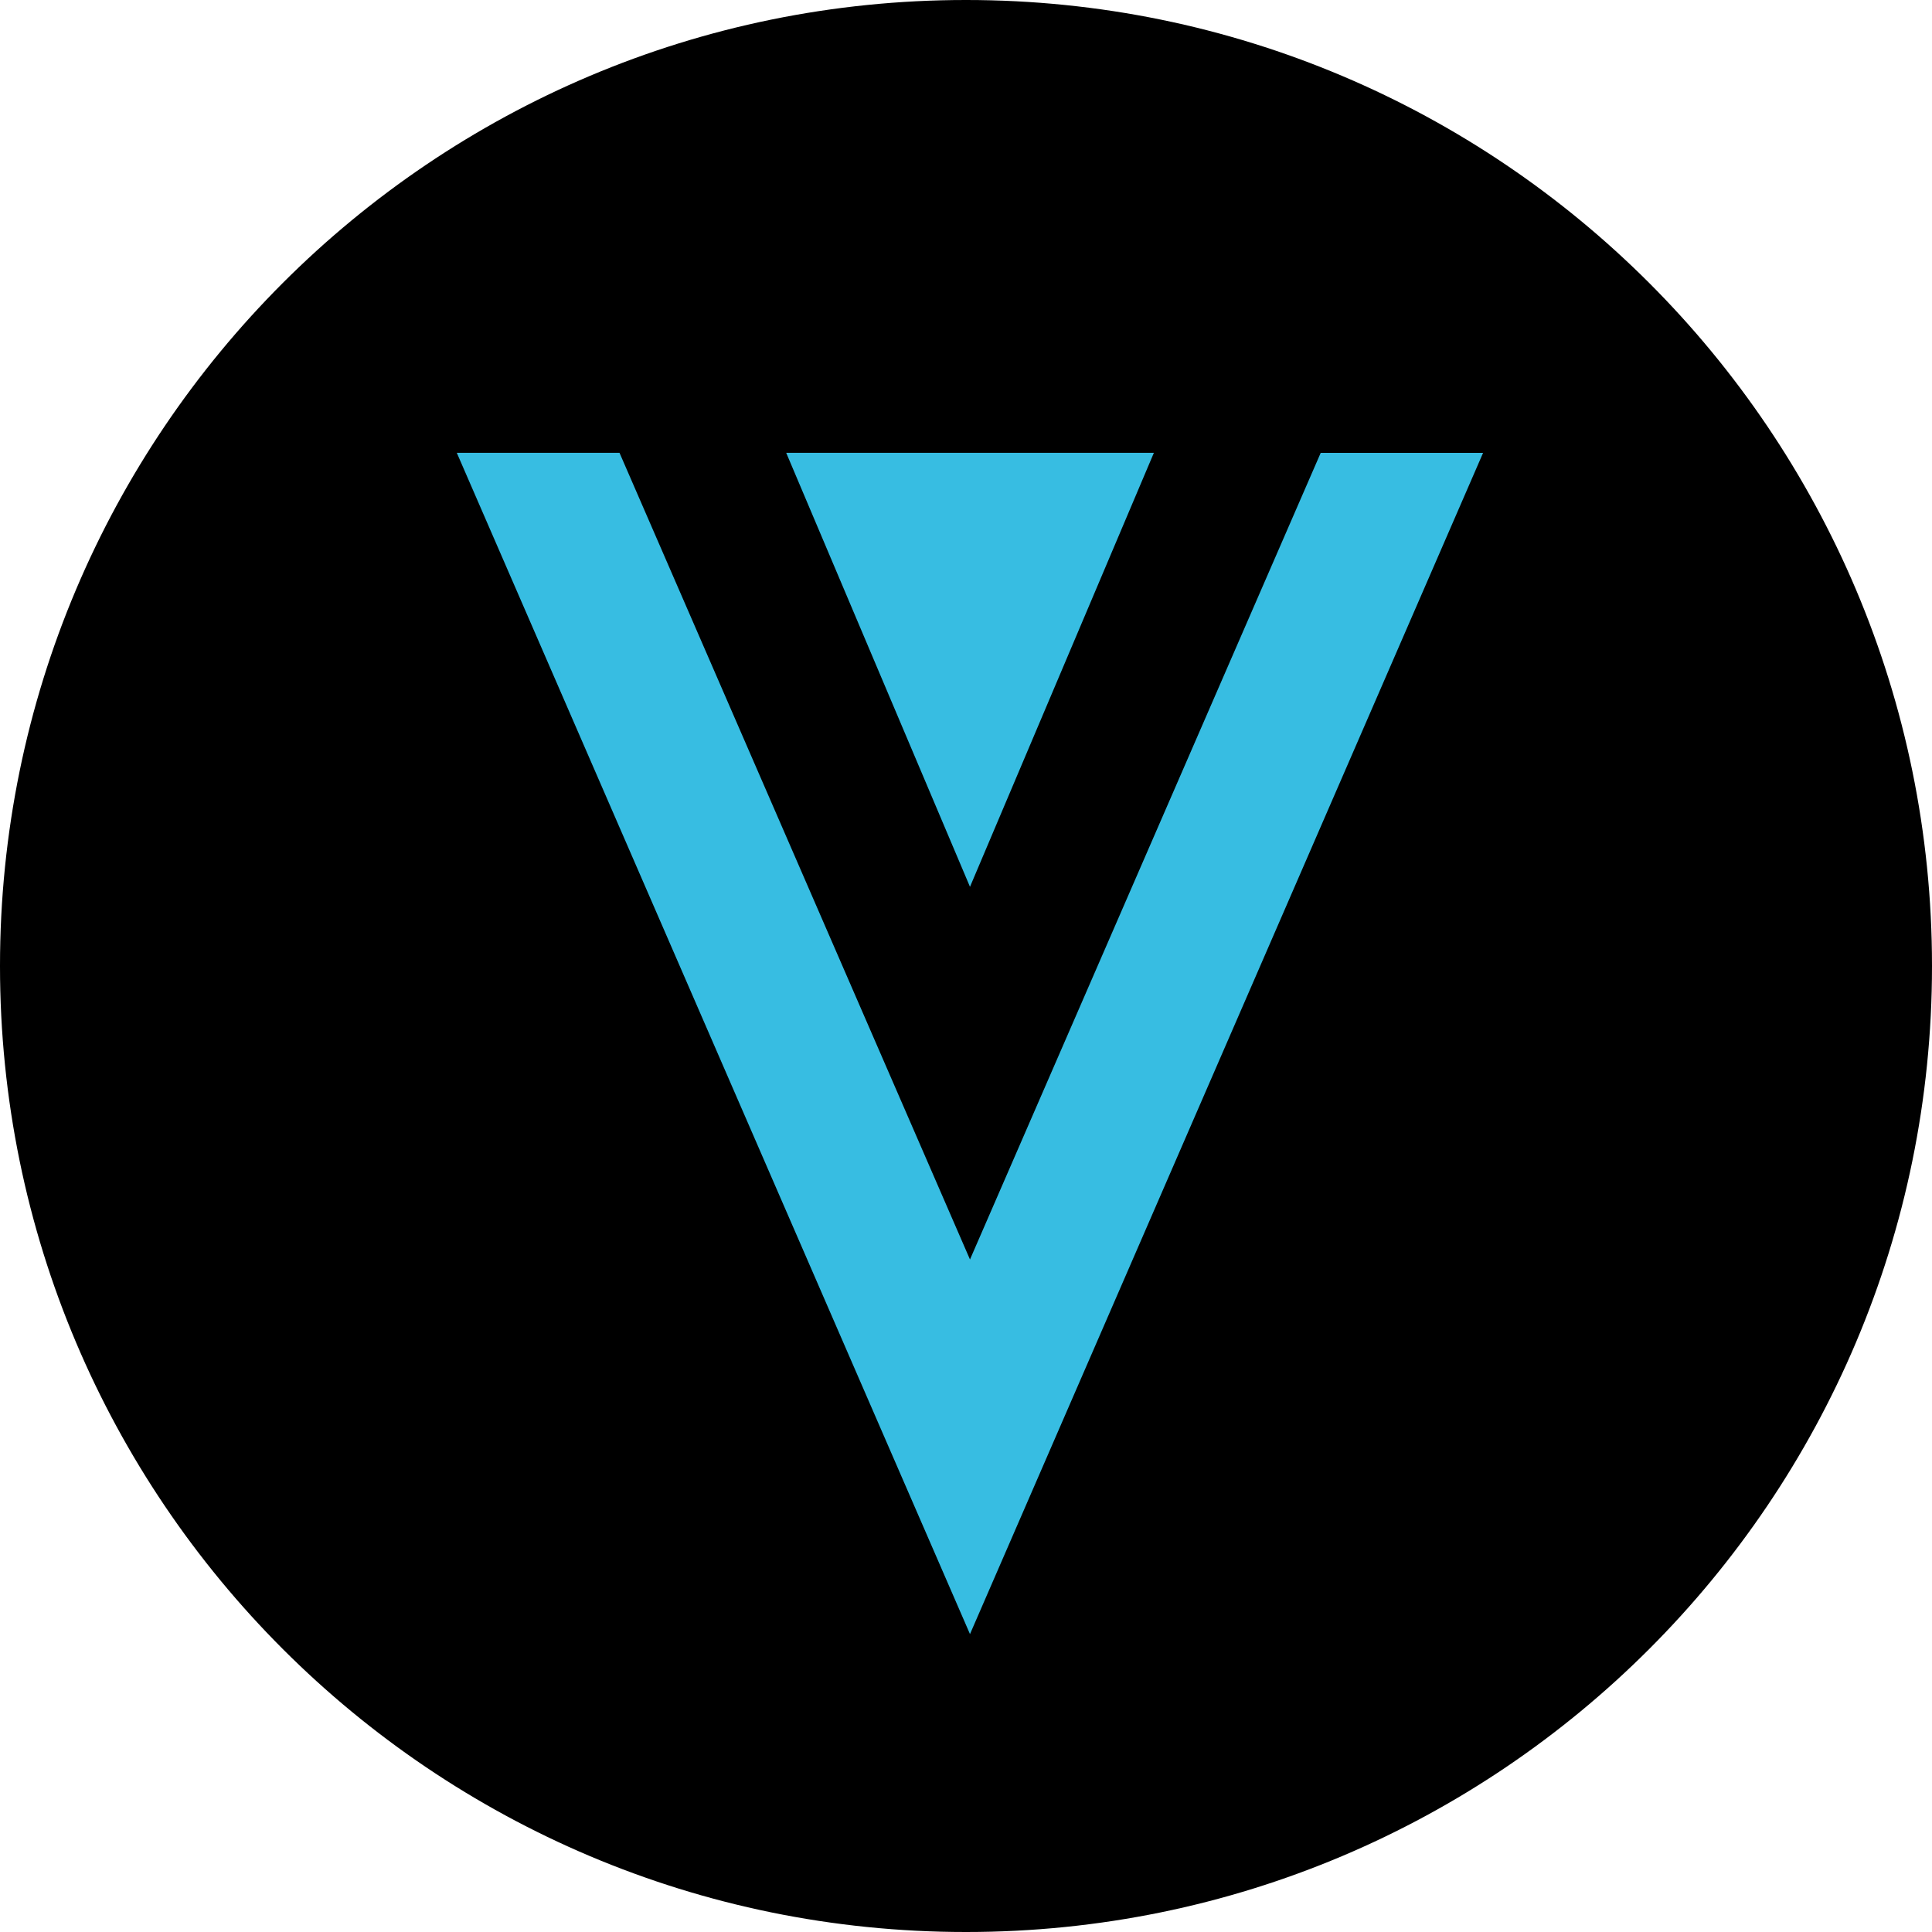
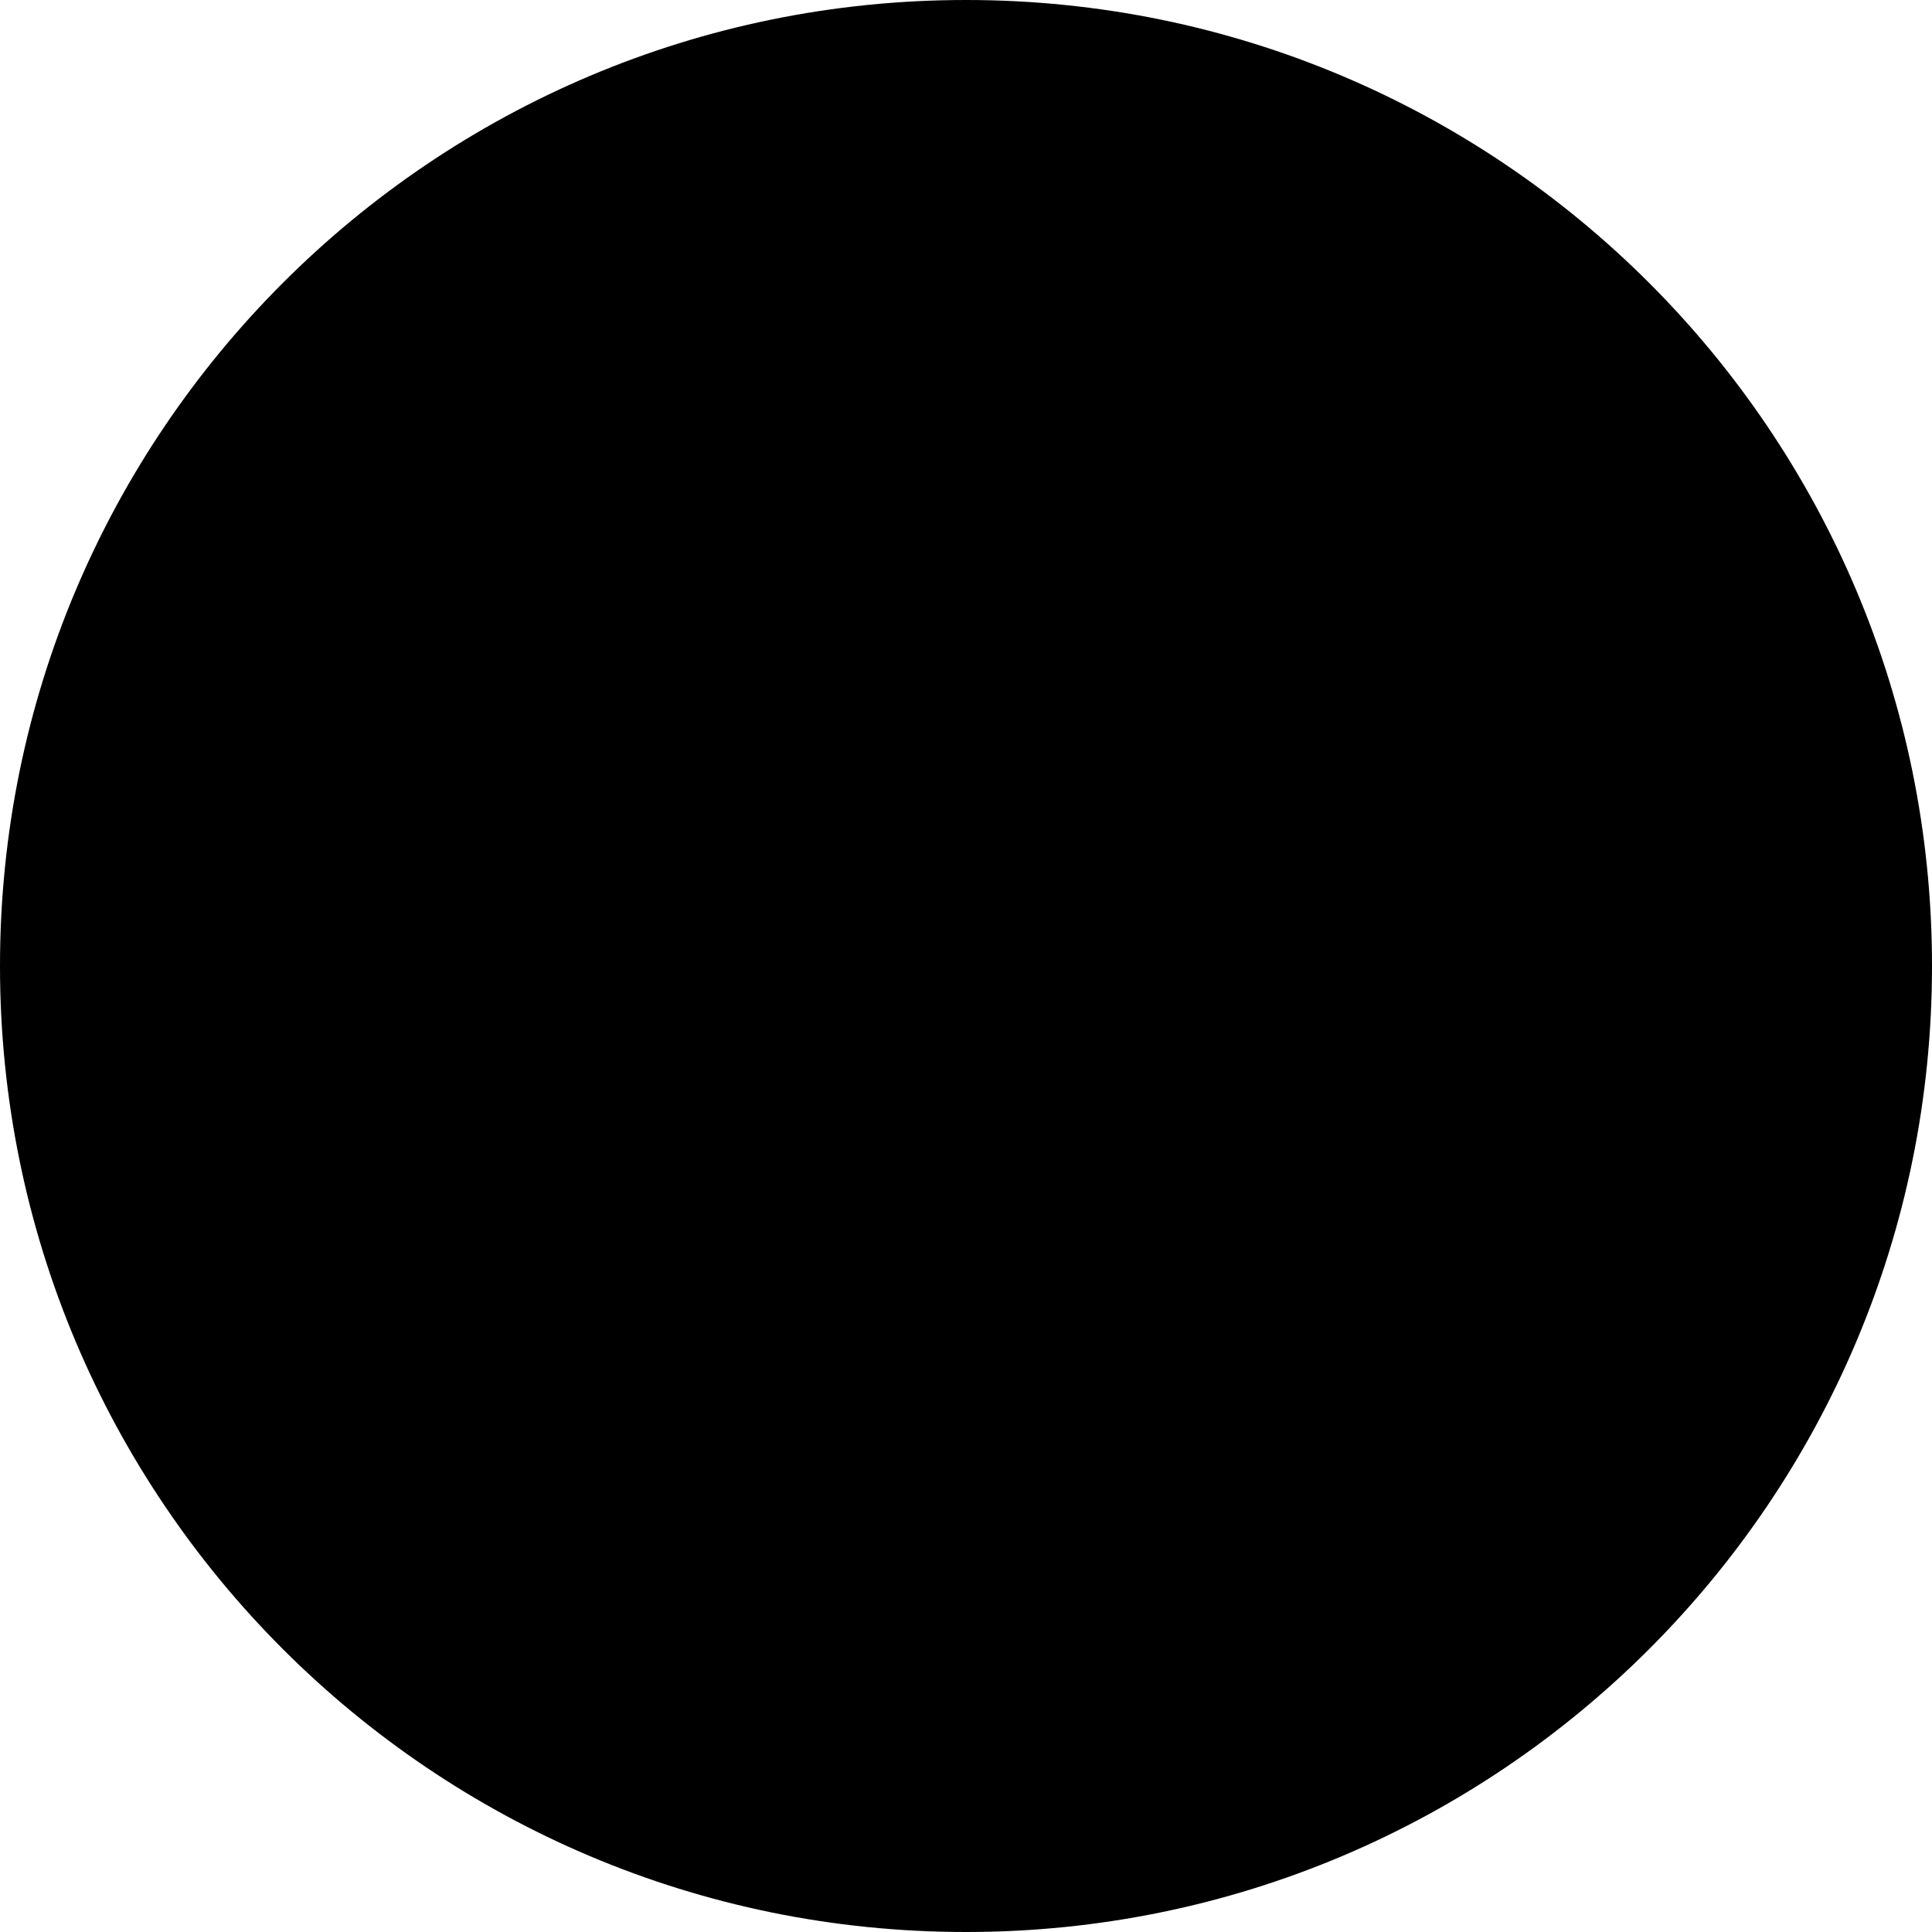
<svg xmlns="http://www.w3.org/2000/svg" width="32" height="32" fill="none">
  <defs>
    <clipPath id="xvg__a">
      <path fill="#fff" d="M0 0h32v32H0z" />
    </clipPath>
  </defs>
  <g clip-path="url(#xvg__a)">
    <path fill="#000" d="M16.003 0h-.006C7.162 0 0 7.162 0 15.997v.006C0 24.838 7.162 32 15.997 32h.006C24.838 32 32 24.838 32 16.003v-.006C32 7.162 24.838 0 16.003 0Z" />
-     <path fill="#37BDE2" d="m24.565 7.5-8.499 19.566L7.566 7.5h2.695l5.805 13.361 5.809-13.36h2.69Zm-8.5 7.191L19.112 7.5h-6.09l3.045 7.191Z" />
  </g>
</svg>